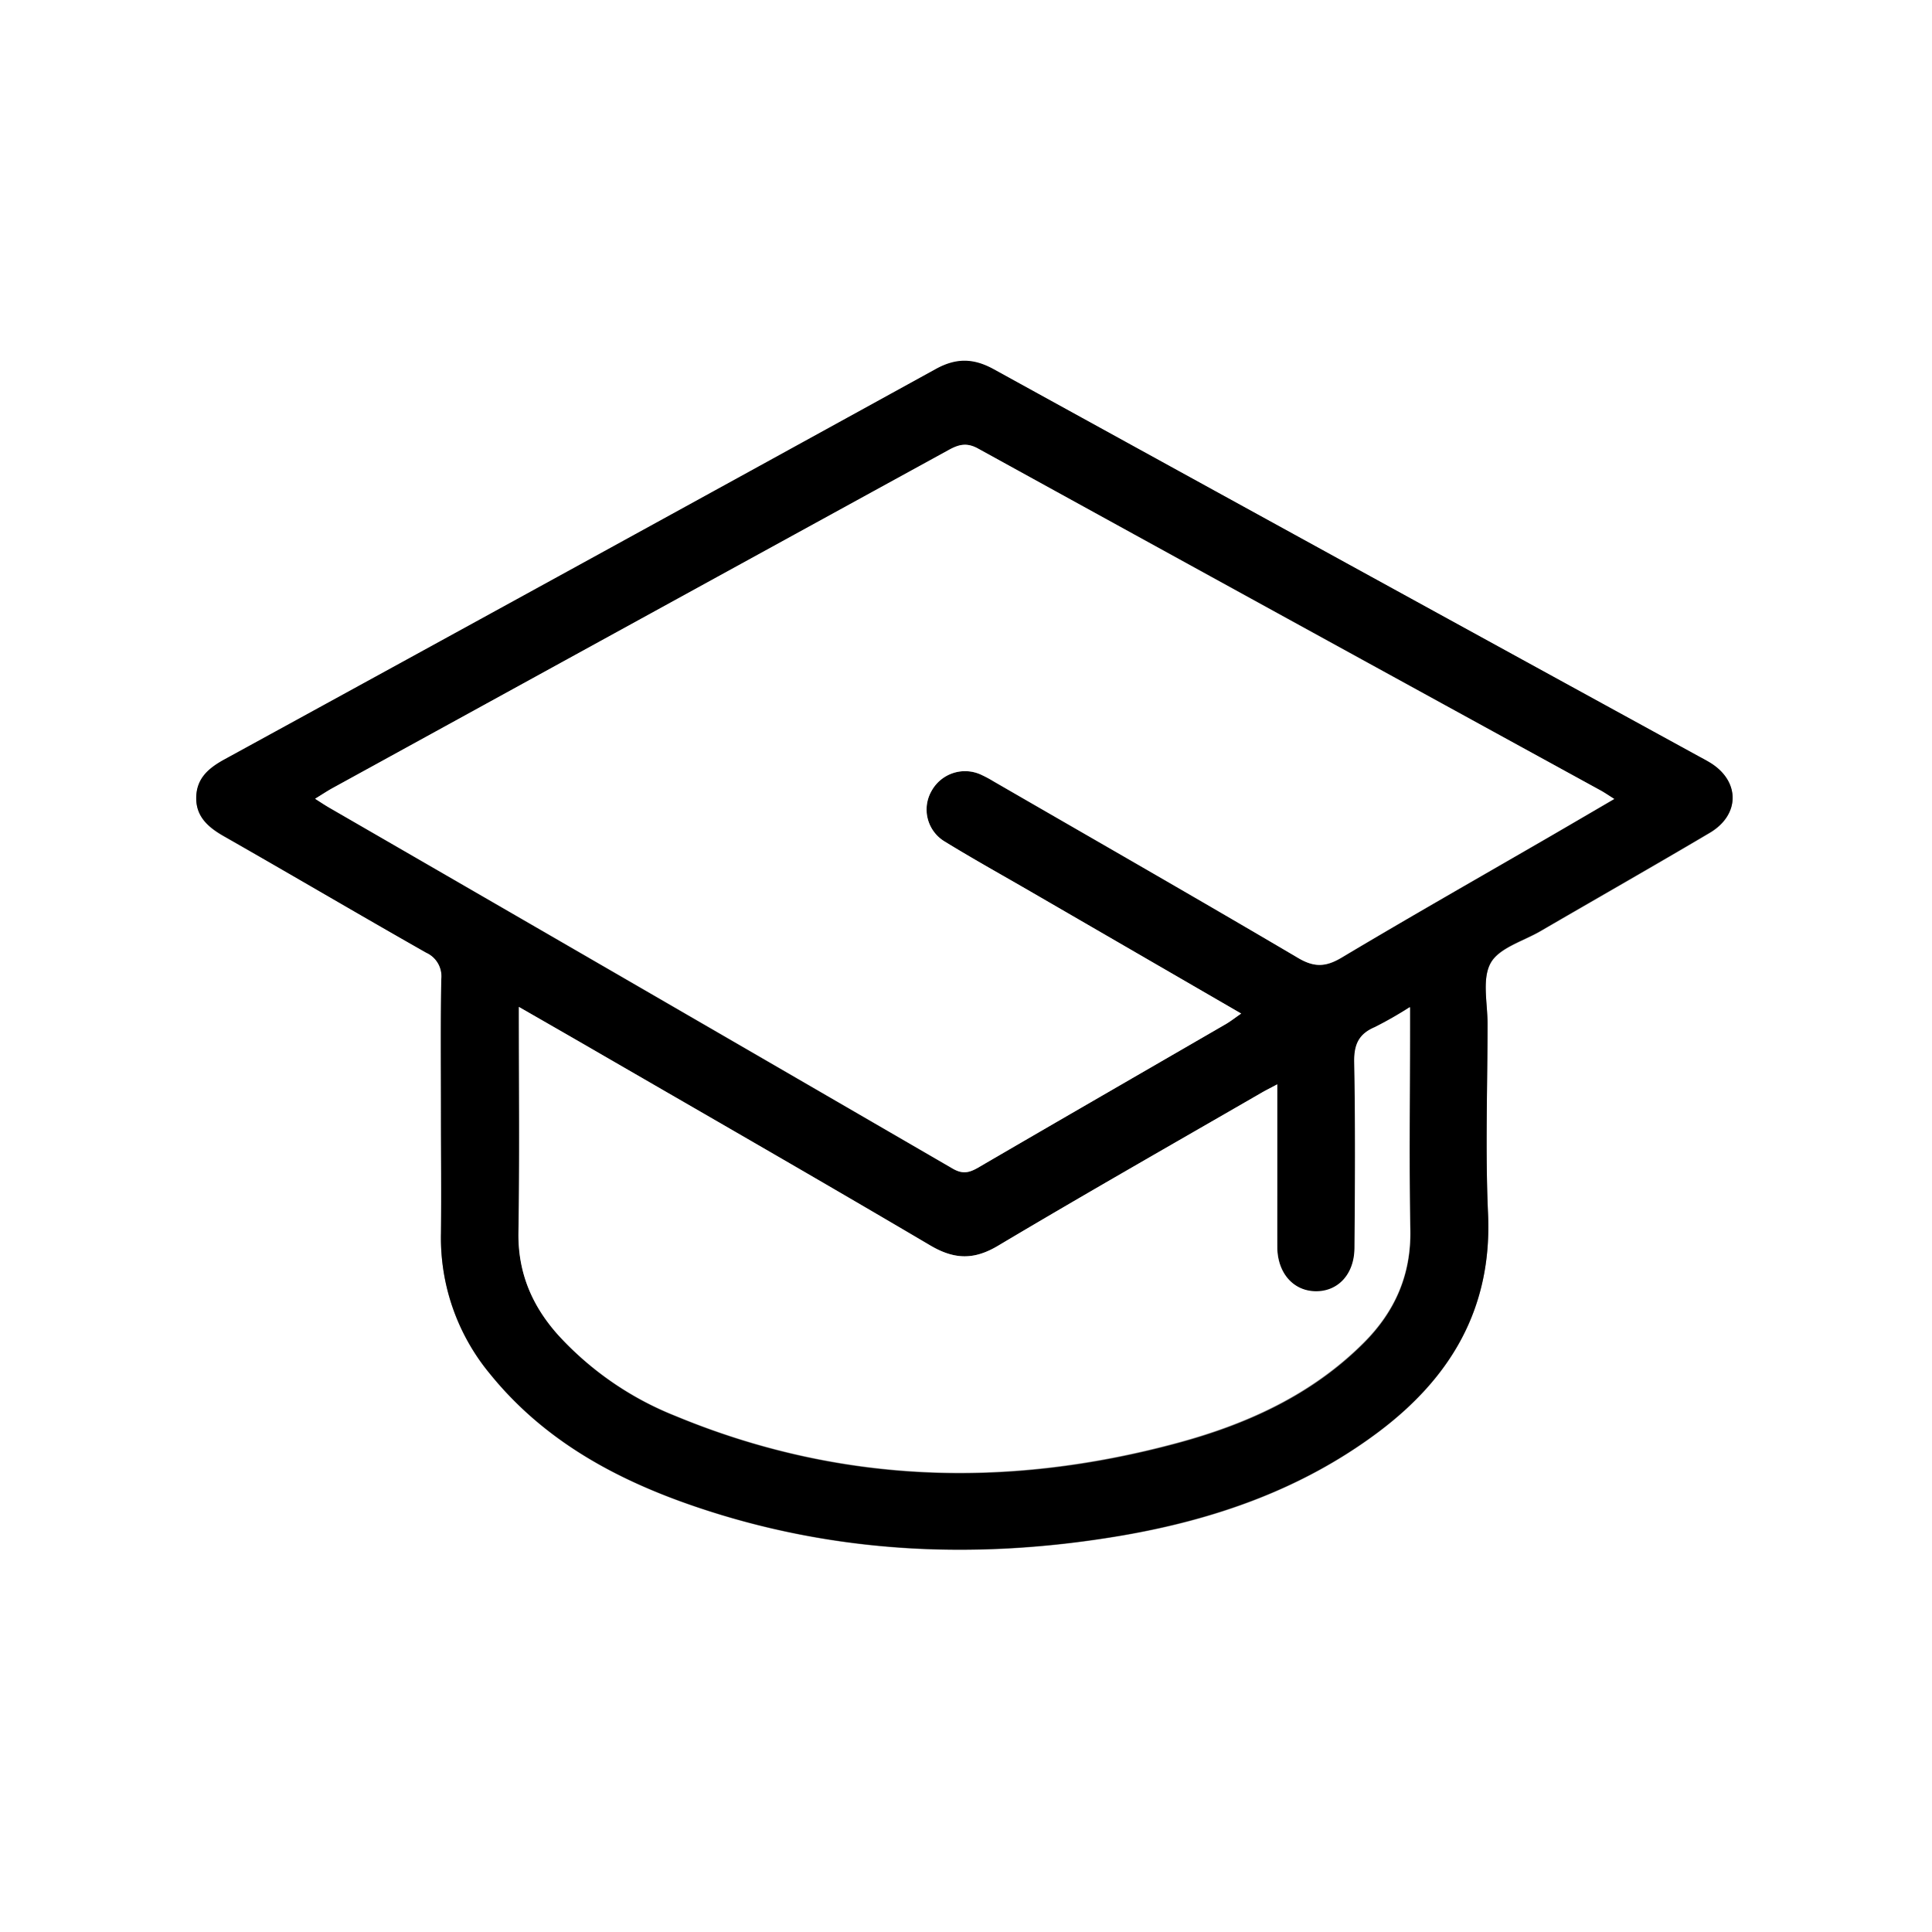
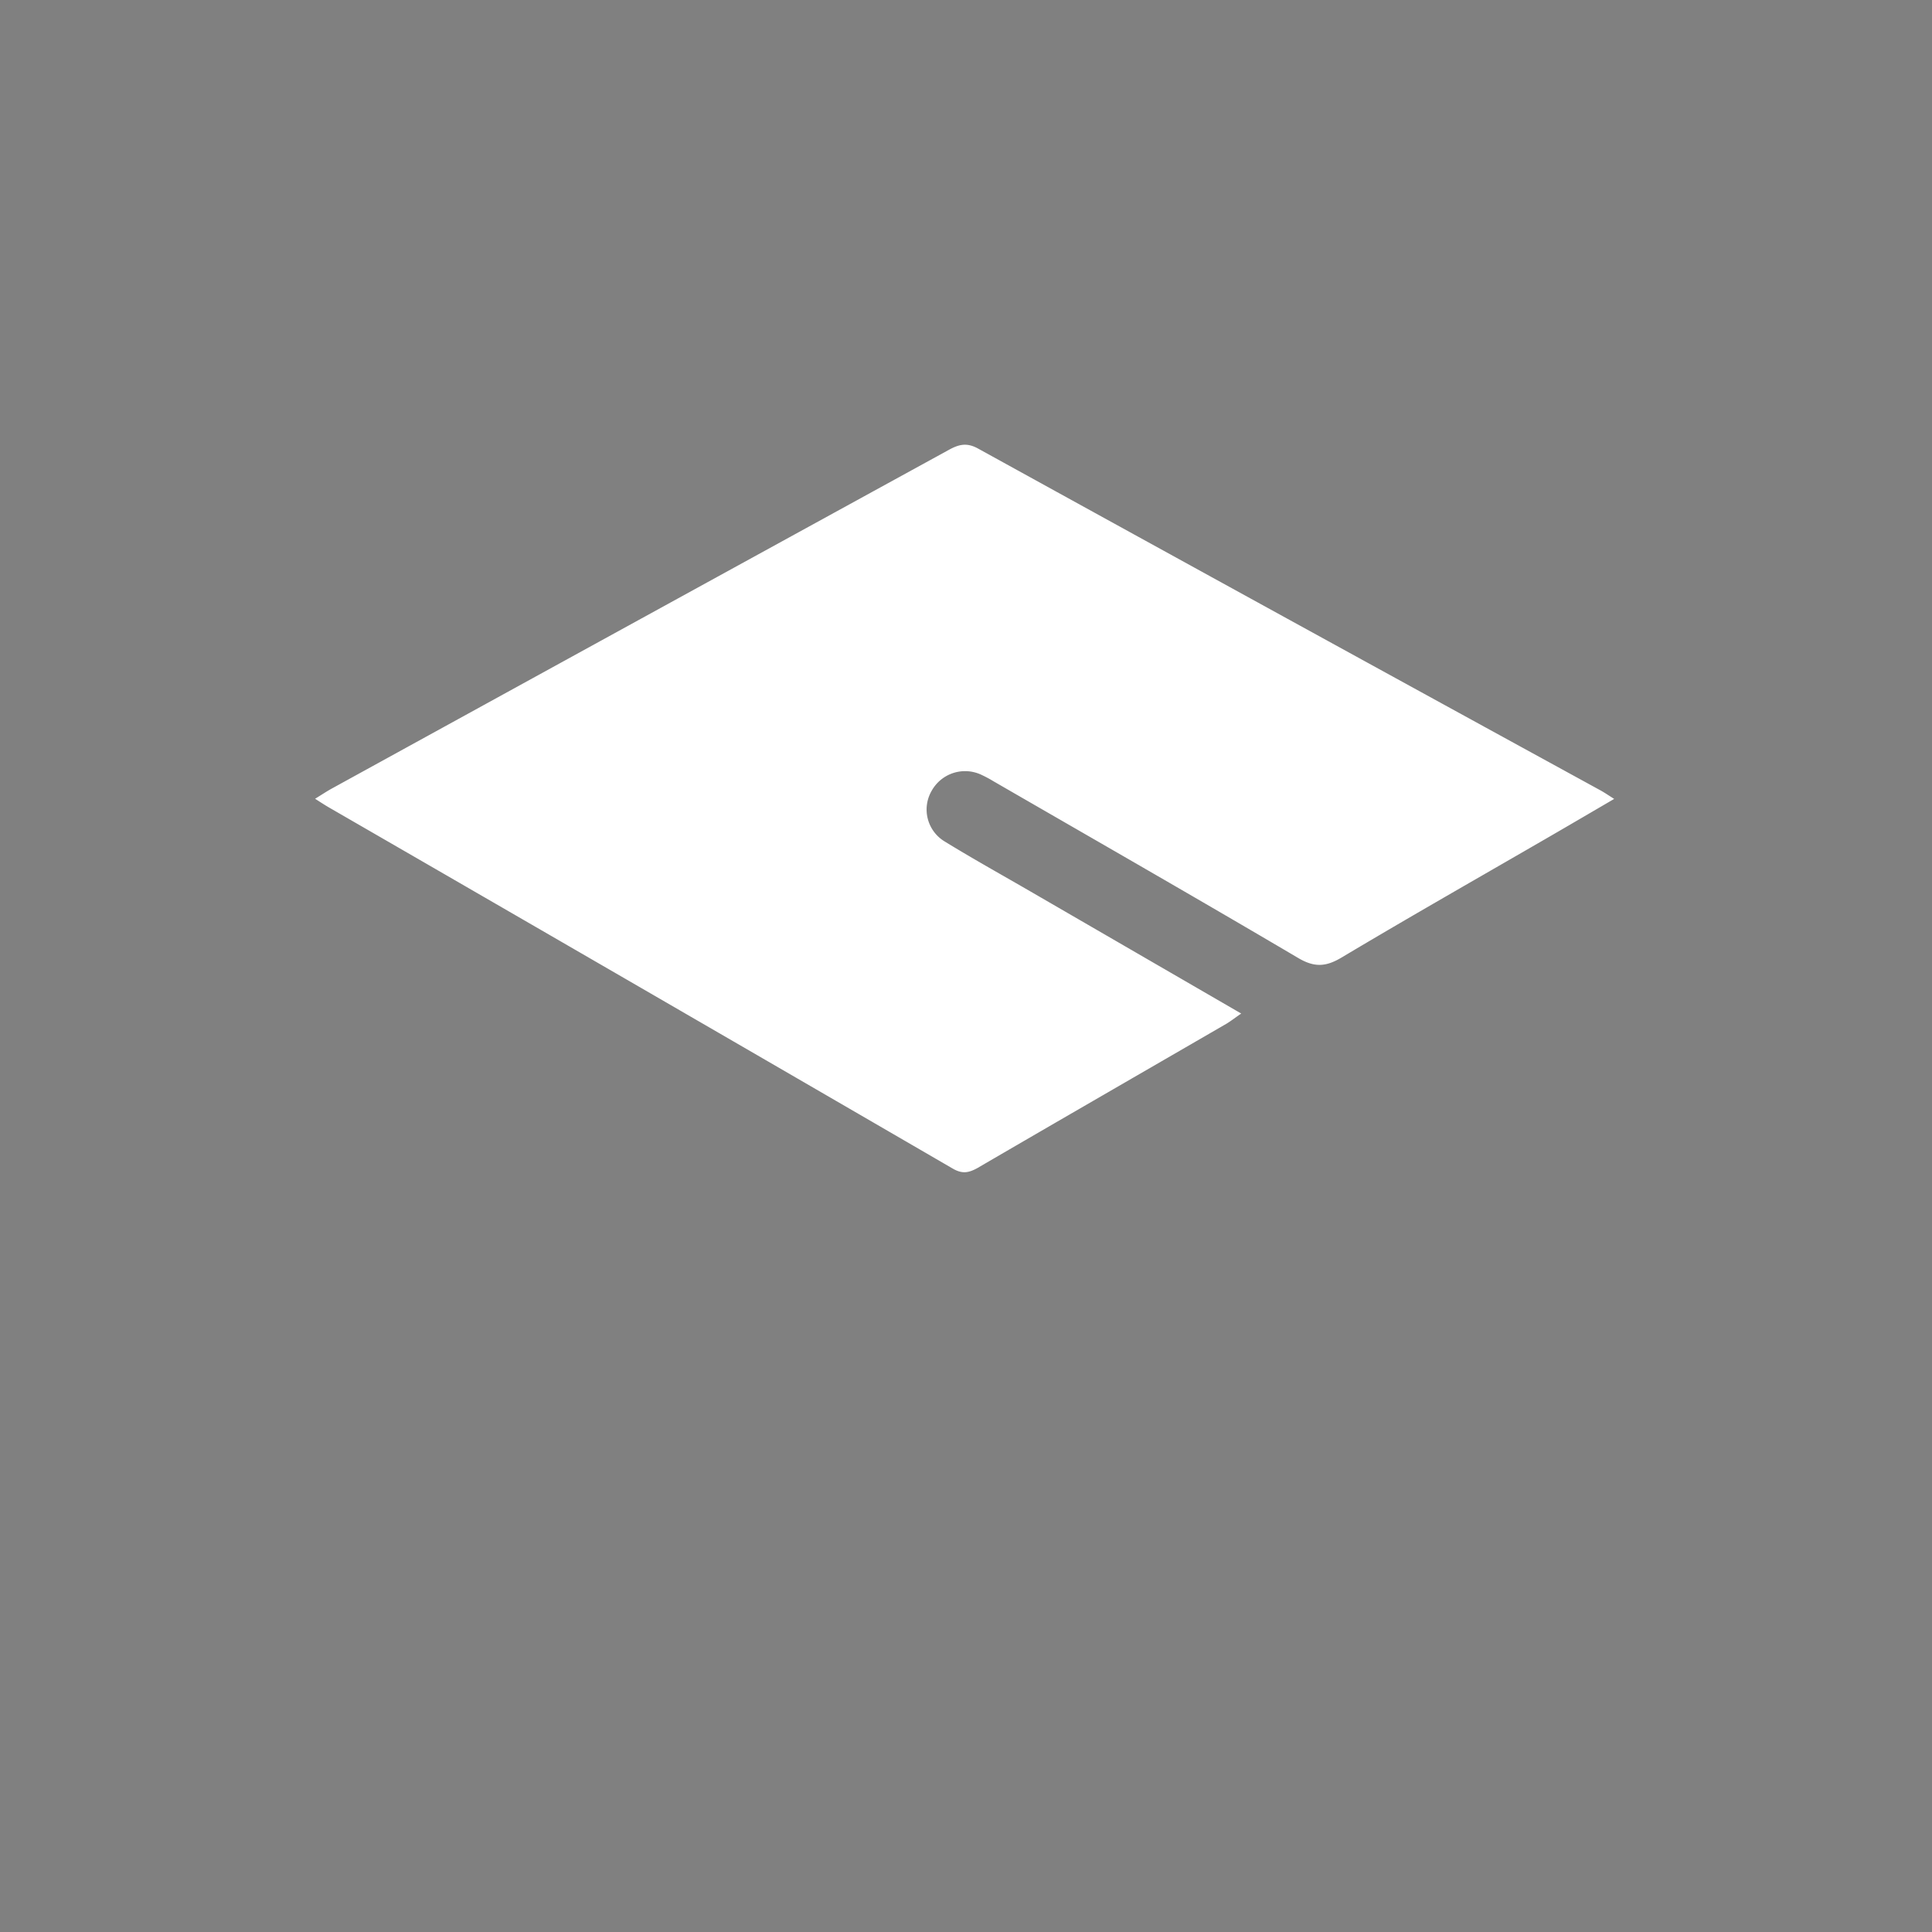
<svg xmlns="http://www.w3.org/2000/svg" viewBox="0 0 384 384">
  <rect x="0" y="0" width="384" height="384" fill="#808080" stroke="none" />
  <defs>
    <style>.cls-1{fill:#fff;}</style>
  </defs>
  <g id="Calque_2" data-name="Calque 2">
    <g id="Calque_1-2" data-name="Calque 1">
-       <path class="cls-1" d="M384,384H0V0H384ZM87.65,221.2c0,8,.09,16,0,24a42.31,42.31,0,0,0,9.81,28c10.67,13.15,24.93,20.89,40.6,26.24,27.77,9.48,56.21,10.71,84.94,5.8,18.36-3.13,35.72-9.17,50.85-20.48,14.48-10.83,22.74-24.65,21.91-43.41-.56-12.58-.13-25.2-.1-37.8,0-4.11-1.14-8.94.63-12.11,1.68-3,6.46-4.32,9.9-6.33,11.21-6.51,22.47-12.93,33.63-19.53,6.13-3.63,6-10.39-.05-14-.75-.45-1.52-.85-2.29-1.27q-70-38.38-139.94-76.83c-4-2.21-7.45-2.31-11.54-.06q-70.56,38.89-141.26,77.53c-3.16,1.72-5.66,3.76-5.72,7.61s2.46,6,5.55,7.73C58,173.9,71.29,181.73,84.73,189.35a5.14,5.14,0,0,1,3,5.28C87.56,203.48,87.65,212.34,87.65,221.2Z" />
-       <path d="M87.65,221.2c0-8.86-.09-17.72.06-26.57a5.14,5.14,0,0,0-3-5.28C71.29,181.73,58,173.9,44.55,166.21c-3.09-1.77-5.62-3.85-5.55-7.73s2.56-5.89,5.72-7.61Q115.39,112.19,186,73.34c4.09-2.25,7.53-2.15,11.54.06q69.93,38.5,139.94,76.83c.77.42,1.54.82,2.29,1.27,6.08,3.62,6.18,10.38.05,14-11.16,6.6-22.42,13-33.63,19.53-3.44,2-8.22,3.32-9.9,6.33-1.77,3.17-.62,8-.63,12.11,0,12.6-.46,25.22.1,37.8.83,18.76-7.43,32.58-21.91,43.41C258.7,296,241.34,302,223,305.17c-28.73,4.91-57.17,3.68-84.94-5.8-15.67-5.35-29.93-13.09-40.6-26.24a42.31,42.31,0,0,1-9.81-28C87.74,237.17,87.65,229.19,87.65,221.2Zm-25-62.44c1.13.73,1.92,1.28,2.74,1.76q62,35.85,123.9,71.73c1.94,1.13,3.23.93,5-.11,16.47-9.61,33-19.12,49.49-28.68.89-.52,1.71-1.16,2.89-2l-41.43-24c-5.82-3.38-11.71-6.64-17.44-10.16a7.41,7.41,0,0,1-2.64-10.14,7.6,7.6,0,0,1,10-3.09,23.19,23.19,0,0,1,2.3,1.24C217.67,167,237.89,178.56,258,190.4c3.26,1.92,5.53,1.83,8.7-.06,13.8-8.24,27.78-16.18,41.69-24.24,4-2.34,8.06-4.7,12.48-7.28-1.19-.75-1.89-1.23-2.62-1.64q-61.92-34-123.82-68c-2.23-1.23-3.8-.83-5.81.27Q127.34,123.1,66,156.68C65,157.26,64,157.93,62.63,158.76Zm40.5,41.37c0,15.55.16,30.26-.06,45-.11,8,2.74,14.57,7.94,20.35a63.1,63.1,0,0,0,23.23,16c32.55,13.5,65.88,14.51,99.64,5.42,13.86-3.73,26.77-9.55,37.14-19.9,6.19-6.18,9.46-13.48,9.3-22.44-.25-13.34-.06-26.69-.06-40v-4.3a77.53,77.53,0,0,1-7,4c-3.19,1.36-4.13,3.48-4.07,6.93.23,12.34.16,24.69.05,37-.05,5.29-3.39,8.71-7.89,8.56C257,256.49,254,253,253.88,248c-.06-4.12,0-8.23,0-12.35V215.52c-1.41.76-2.28,1.18-3.12,1.67-17.48,10.1-35,20.08-52.37,30.41-4.81,2.87-8.71,2.75-13.48-.06-22.75-13.42-45.67-26.56-68.53-39.8C112.19,205.33,108,202.93,103.13,200.13Z" />
      <path class="cls-1" d="M62.63,158.76c1.35-.83,2.35-1.5,3.41-2.08Q127.32,123,188.58,89.42c2-1.1,3.58-1.5,5.81-.27q61.86,34.09,123.82,68c.73.41,1.43.89,2.62,1.64-4.42,2.58-8.44,4.94-12.48,7.28-13.91,8.06-27.89,16-41.69,24.24-3.17,1.89-5.44,2-8.7.06-20.07-11.84-40.29-23.41-60.47-35.07a23.19,23.19,0,0,0-2.3-1.24,7.6,7.6,0,0,0-10,3.09,7.41,7.41,0,0,0,2.64,10.14c5.73,3.52,11.62,6.78,17.44,10.16l41.43,24c-1.18.81-2,1.45-2.89,2-16.5,9.56-33,19.07-49.49,28.68-1.79,1-3.08,1.24-5,.11q-61.91-35.94-123.9-71.73C64.55,160,63.76,159.49,62.63,158.76Z" />
-       <path class="cls-1" d="M103.13,200.13c4.87,2.8,9.06,5.2,13.23,7.61,22.86,13.24,45.78,26.38,68.53,39.8,4.77,2.81,8.67,2.93,13.48.06,17.34-10.33,34.89-20.31,52.37-30.41.84-.49,1.71-.91,3.12-1.67v20.14c0,4.12,0,8.23,0,12.35.07,5,3.11,8.48,7.46,8.63,4.5.15,7.84-3.27,7.89-8.56.11-12.35.18-24.7-.05-37-.06-3.45.88-5.57,4.07-6.93a77.53,77.53,0,0,0,7-4v4.3c0,13.35-.19,26.7.06,40,.16,9-3.11,16.26-9.3,22.44-10.37,10.35-23.28,16.17-37.14,19.9-33.76,9.09-67.09,8.08-99.64-5.42a63.1,63.1,0,0,1-23.23-16c-5.2-5.78-8.05-12.37-7.94-20.35C103.29,230.39,103.13,215.68,103.13,200.13Z" />
    </g>
  </g>
</svg>